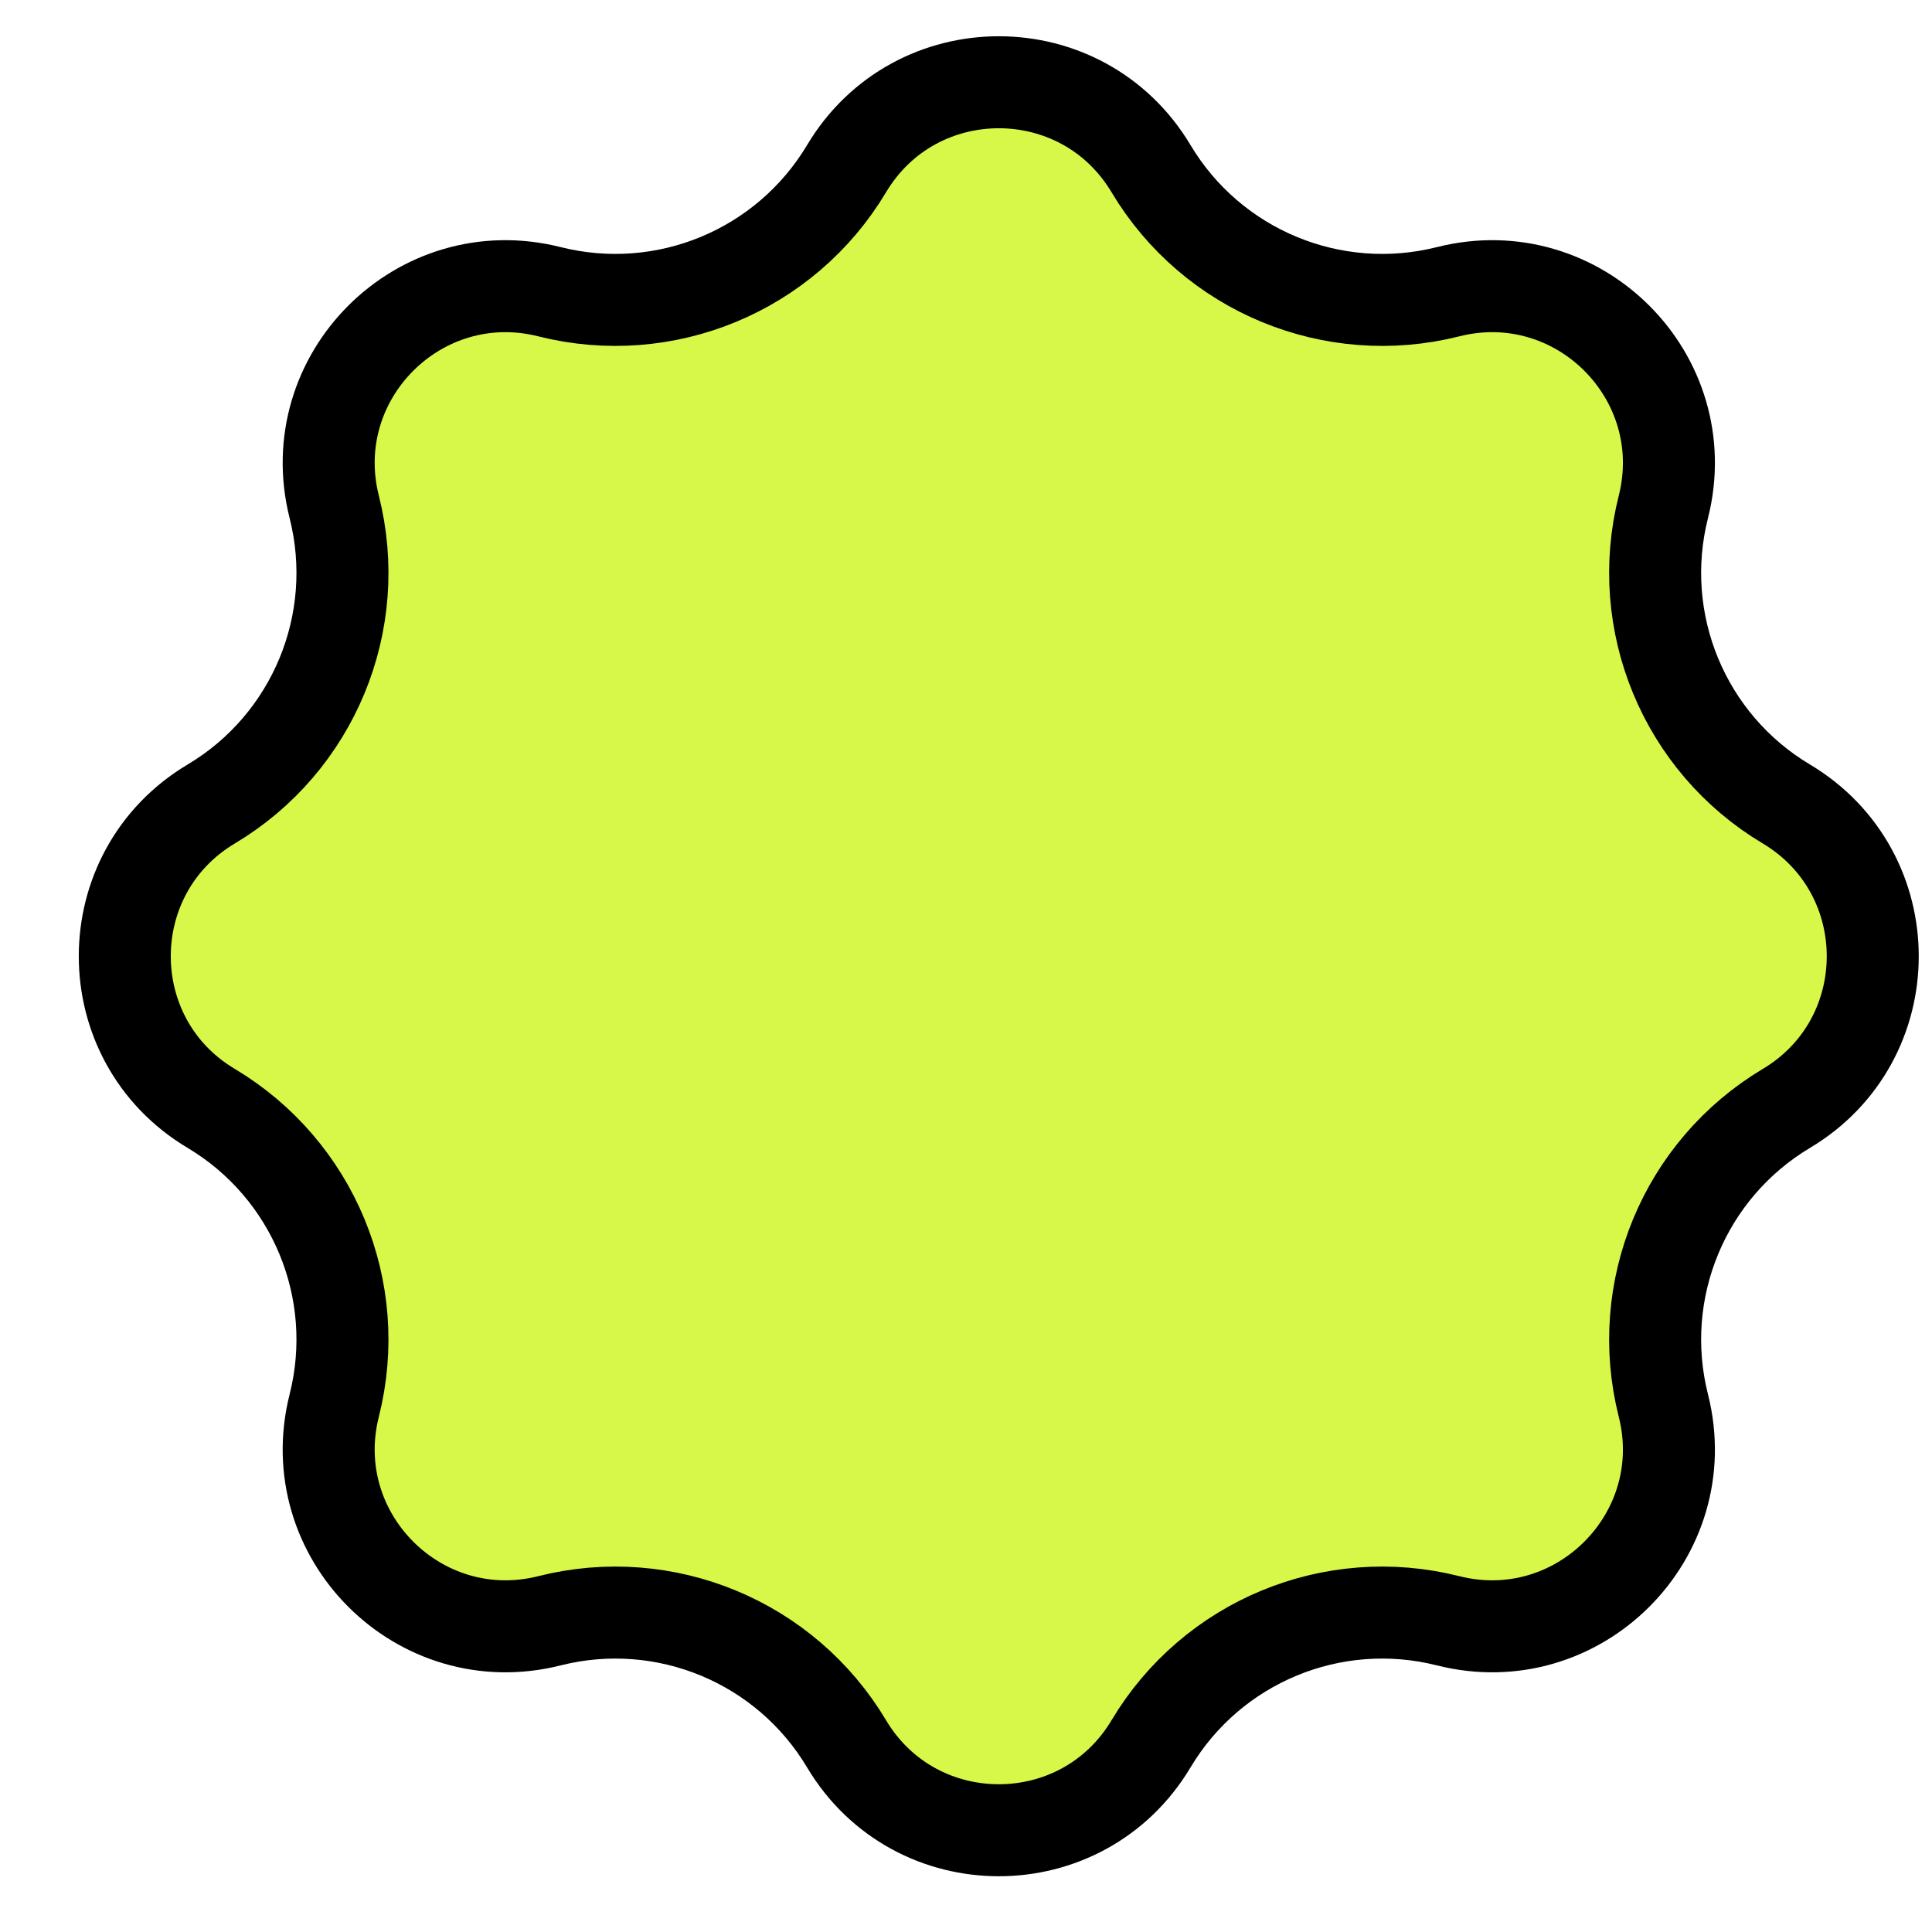
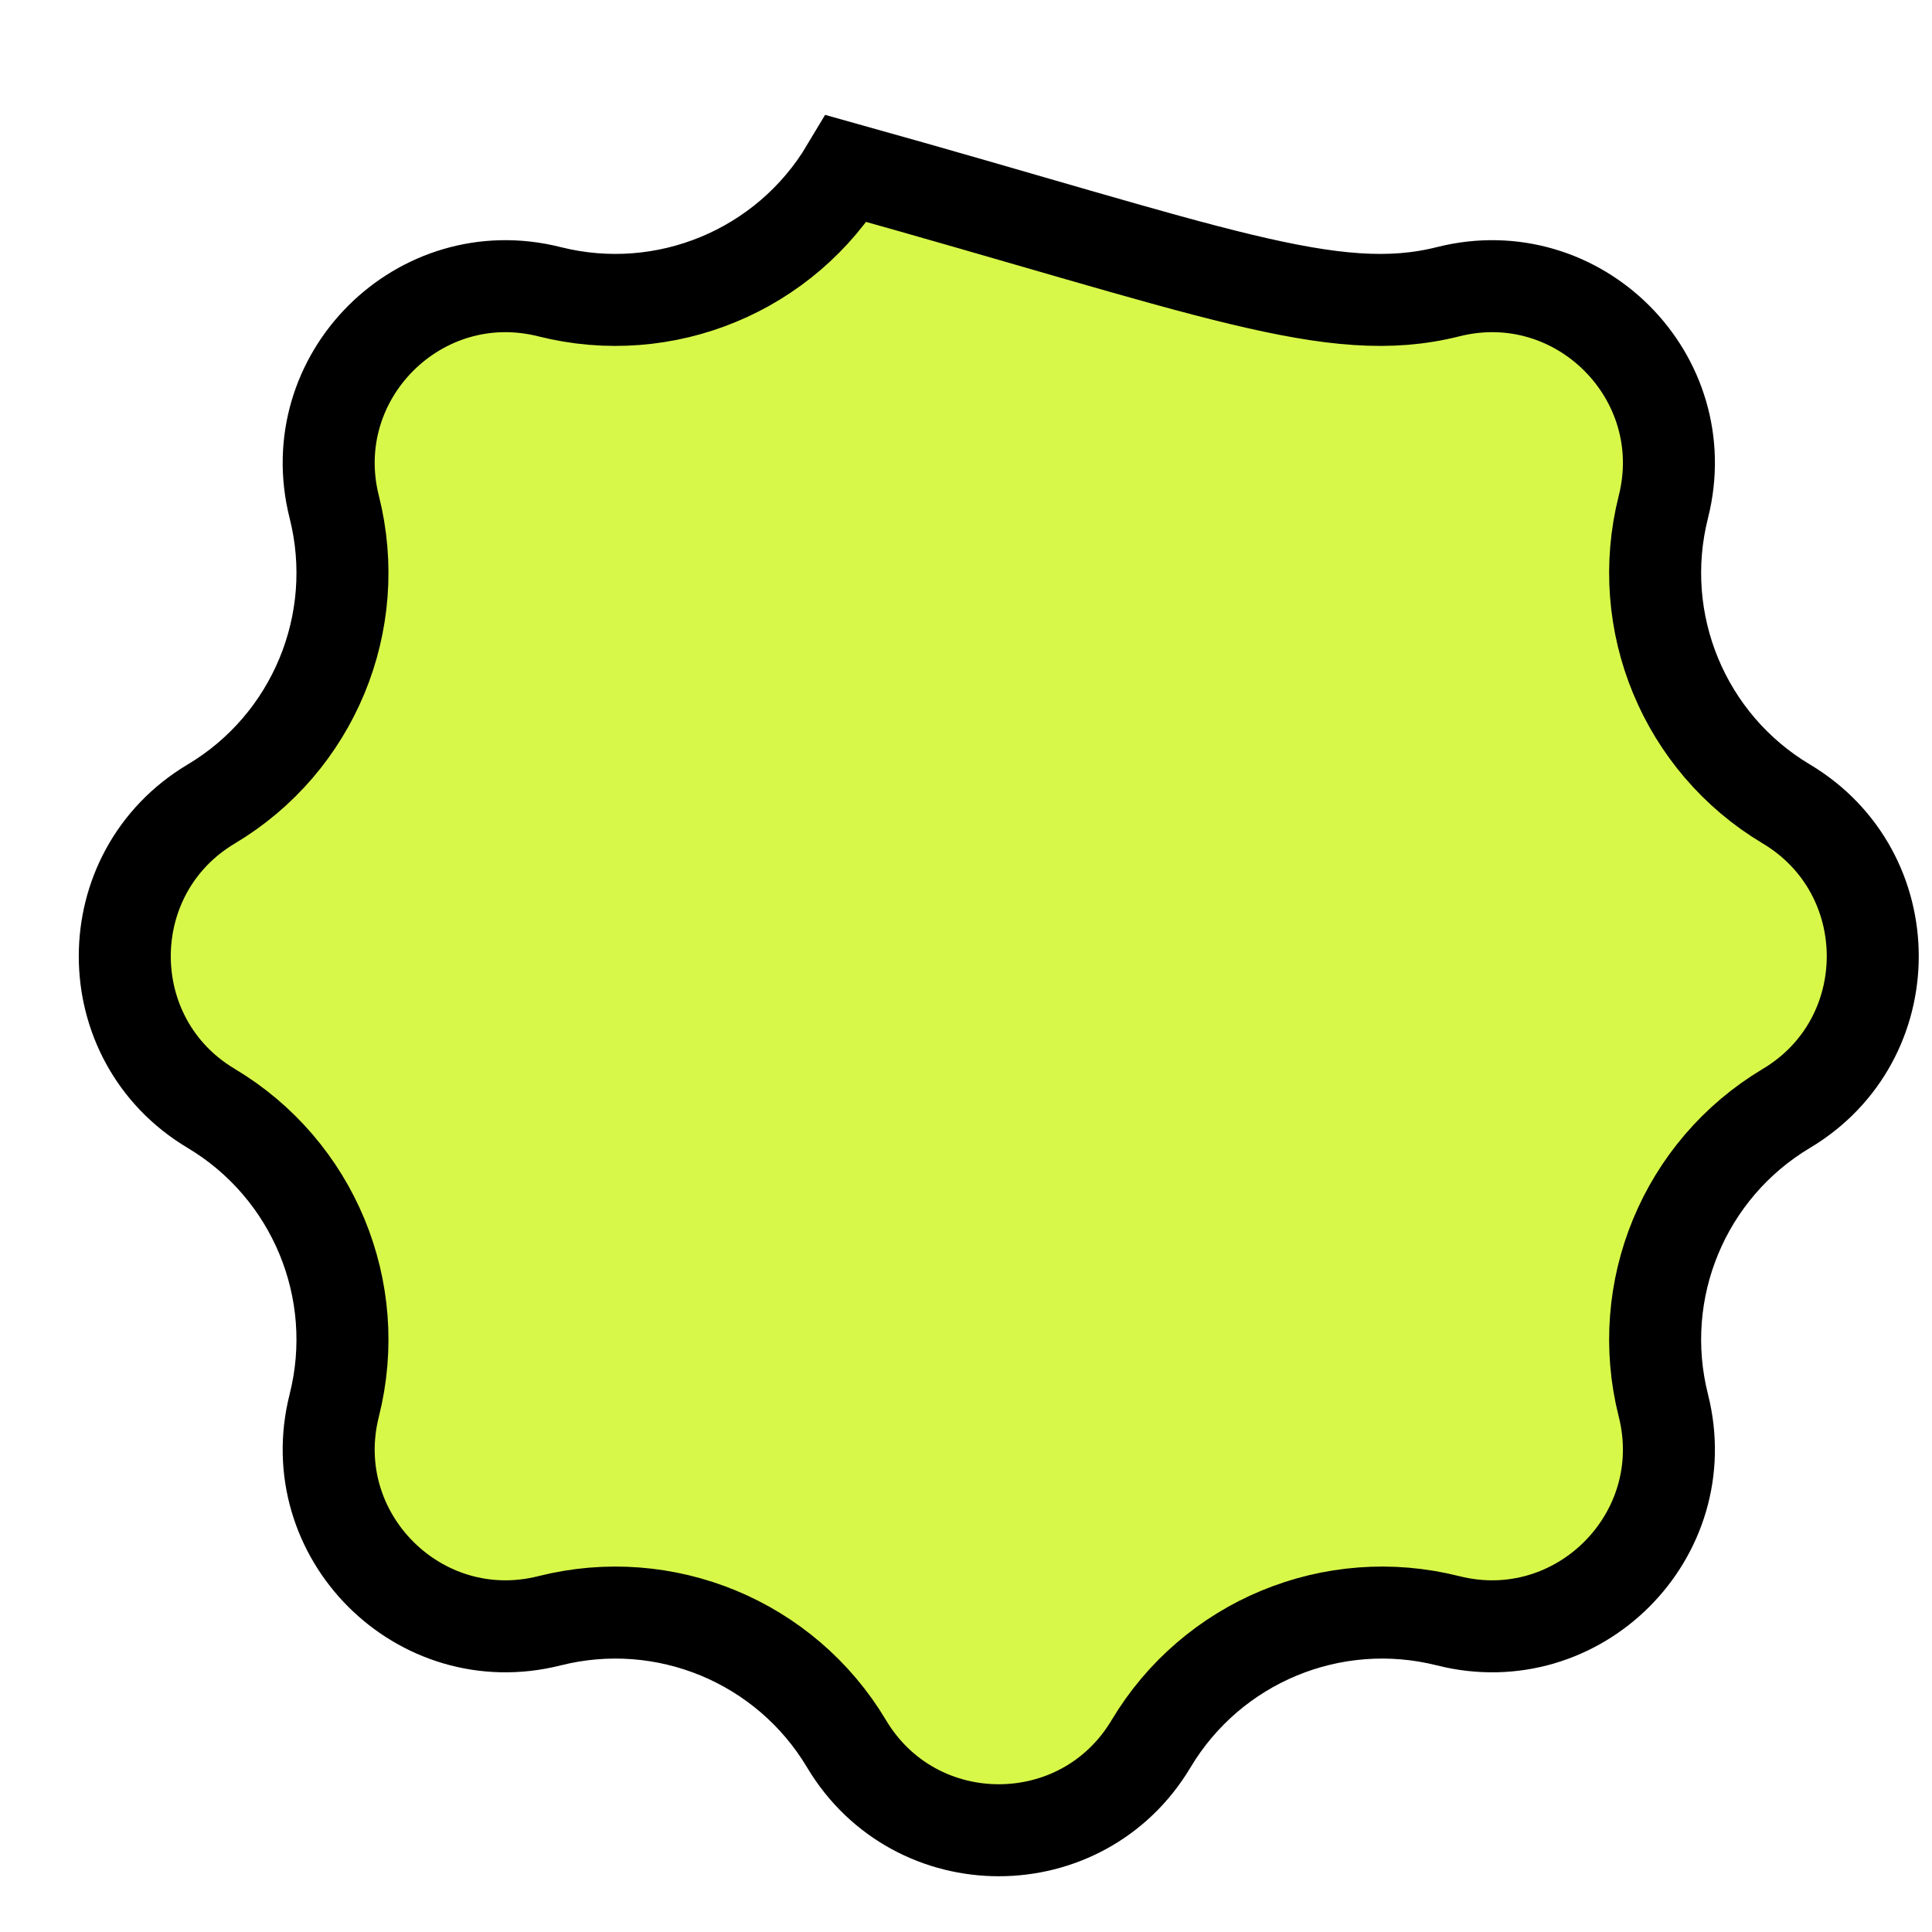
<svg xmlns="http://www.w3.org/2000/svg" width="21" height="21" viewBox="0 0 21 21" fill="none">
-   <path d="M9.202 1.833C9.95 0.581 11.763 0.581 12.511 1.833C13.174 2.943 14.486 3.487 15.74 3.171C17.154 2.814 18.437 4.096 18.08 5.51C17.763 6.764 18.307 8.077 19.417 8.739C20.669 9.487 20.669 11.301 19.417 12.048C18.307 12.711 17.763 14.024 18.08 15.277C18.437 16.691 17.154 17.974 15.74 17.617C14.486 17.301 13.174 17.844 12.511 18.955C11.763 20.207 9.95 20.207 9.202 18.955C8.539 17.844 7.227 17.301 5.973 17.617C4.559 17.974 3.276 16.691 3.633 15.277C3.95 14.024 3.406 12.711 2.296 12.048C1.043 11.301 1.043 9.487 2.296 8.739C3.406 8.077 3.95 6.764 3.633 5.51C3.276 4.096 4.559 2.814 5.973 3.171C7.227 3.487 8.539 2.943 9.202 1.833Z" fill="#D7F849" stroke="black" />
+   <path d="M9.202 1.833C13.174 2.943 14.486 3.487 15.74 3.171C17.154 2.814 18.437 4.096 18.08 5.51C17.763 6.764 18.307 8.077 19.417 8.739C20.669 9.487 20.669 11.301 19.417 12.048C18.307 12.711 17.763 14.024 18.08 15.277C18.437 16.691 17.154 17.974 15.74 17.617C14.486 17.301 13.174 17.844 12.511 18.955C11.763 20.207 9.95 20.207 9.202 18.955C8.539 17.844 7.227 17.301 5.973 17.617C4.559 17.974 3.276 16.691 3.633 15.277C3.95 14.024 3.406 12.711 2.296 12.048C1.043 11.301 1.043 9.487 2.296 8.739C3.406 8.077 3.95 6.764 3.633 5.51C3.276 4.096 4.559 2.814 5.973 3.171C7.227 3.487 8.539 2.943 9.202 1.833Z" fill="#D7F849" stroke="black" />
</svg>